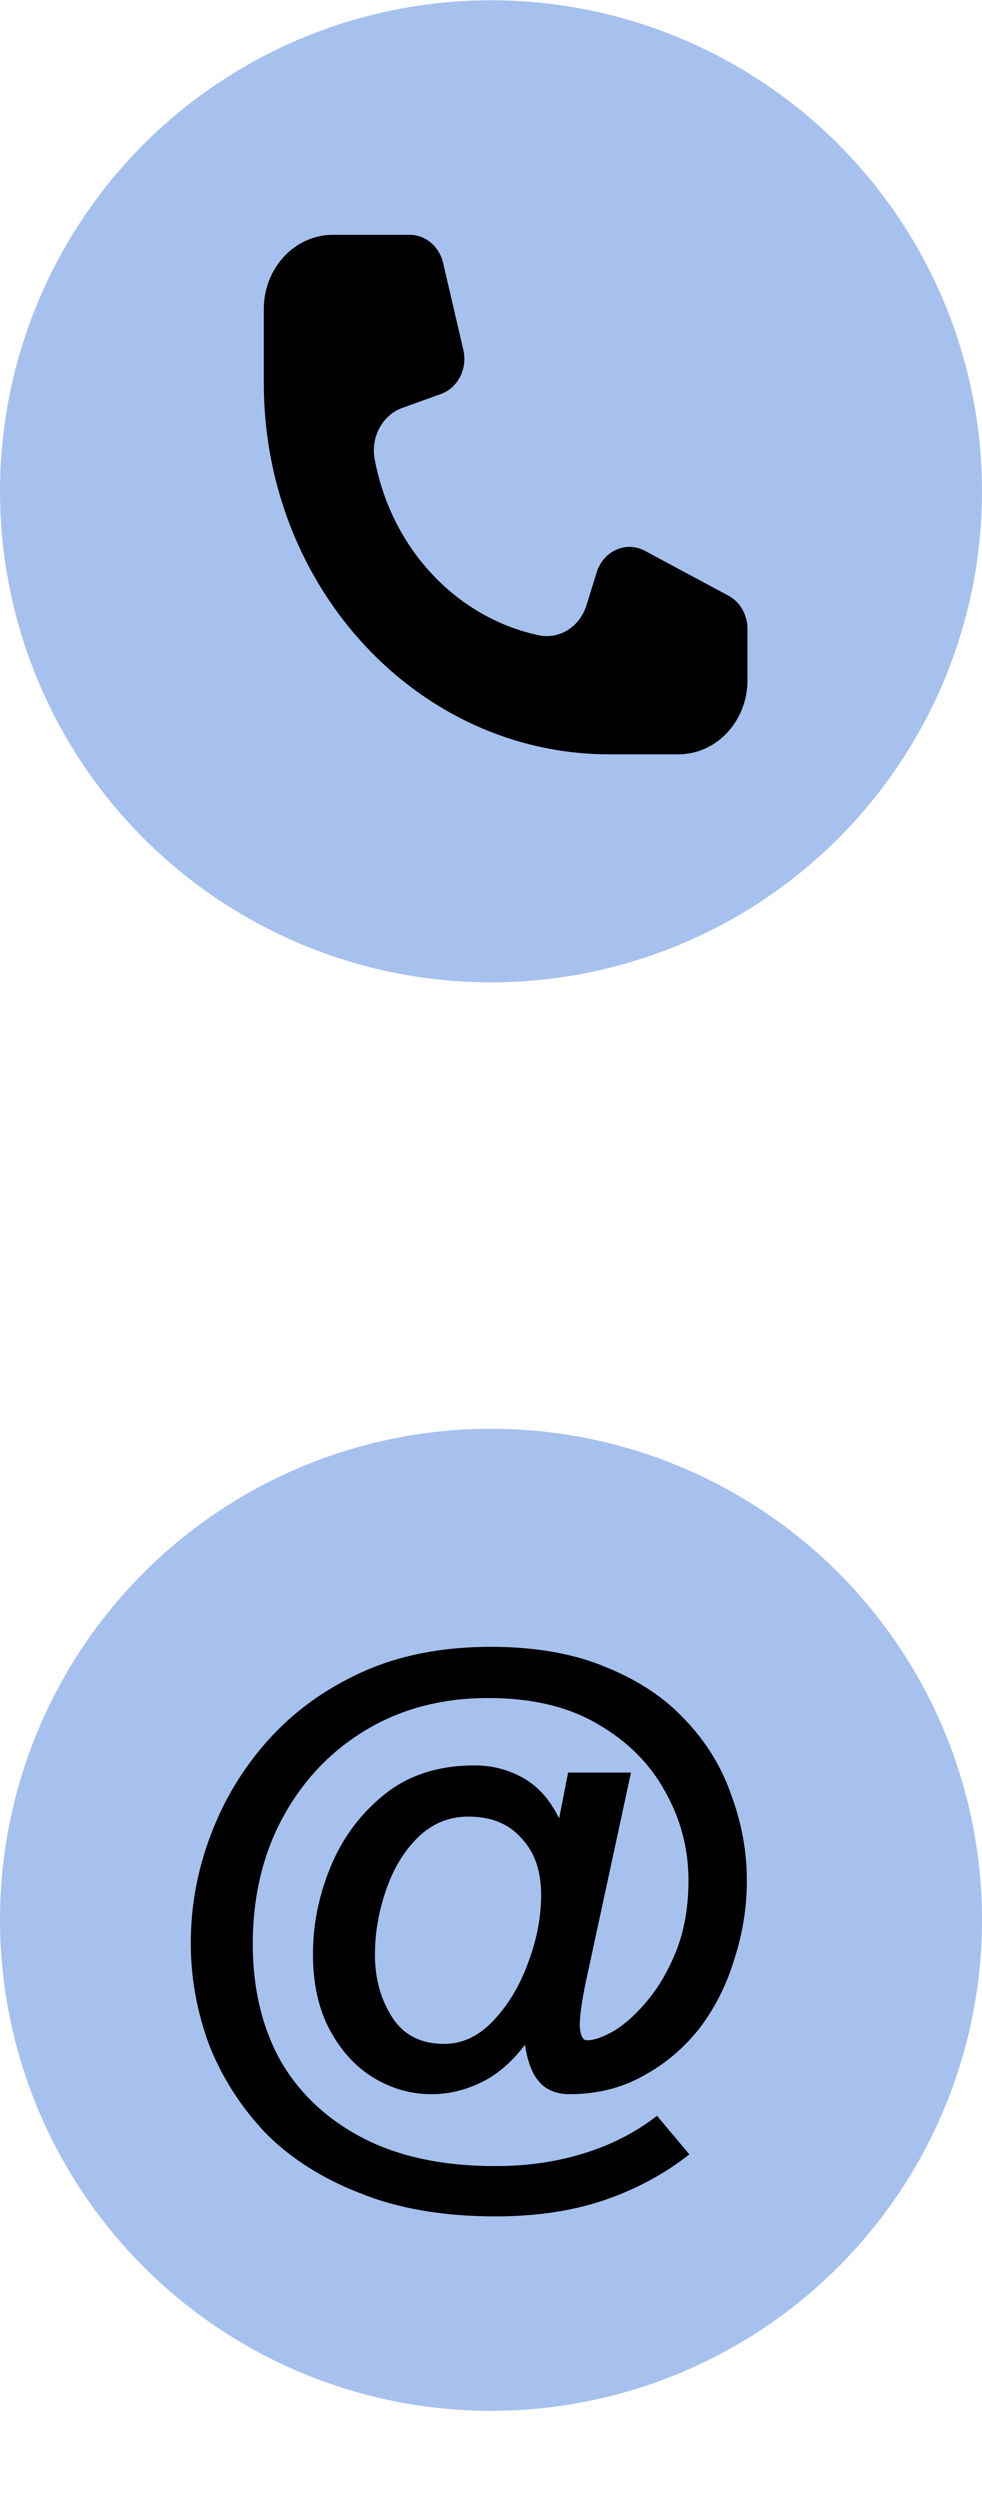
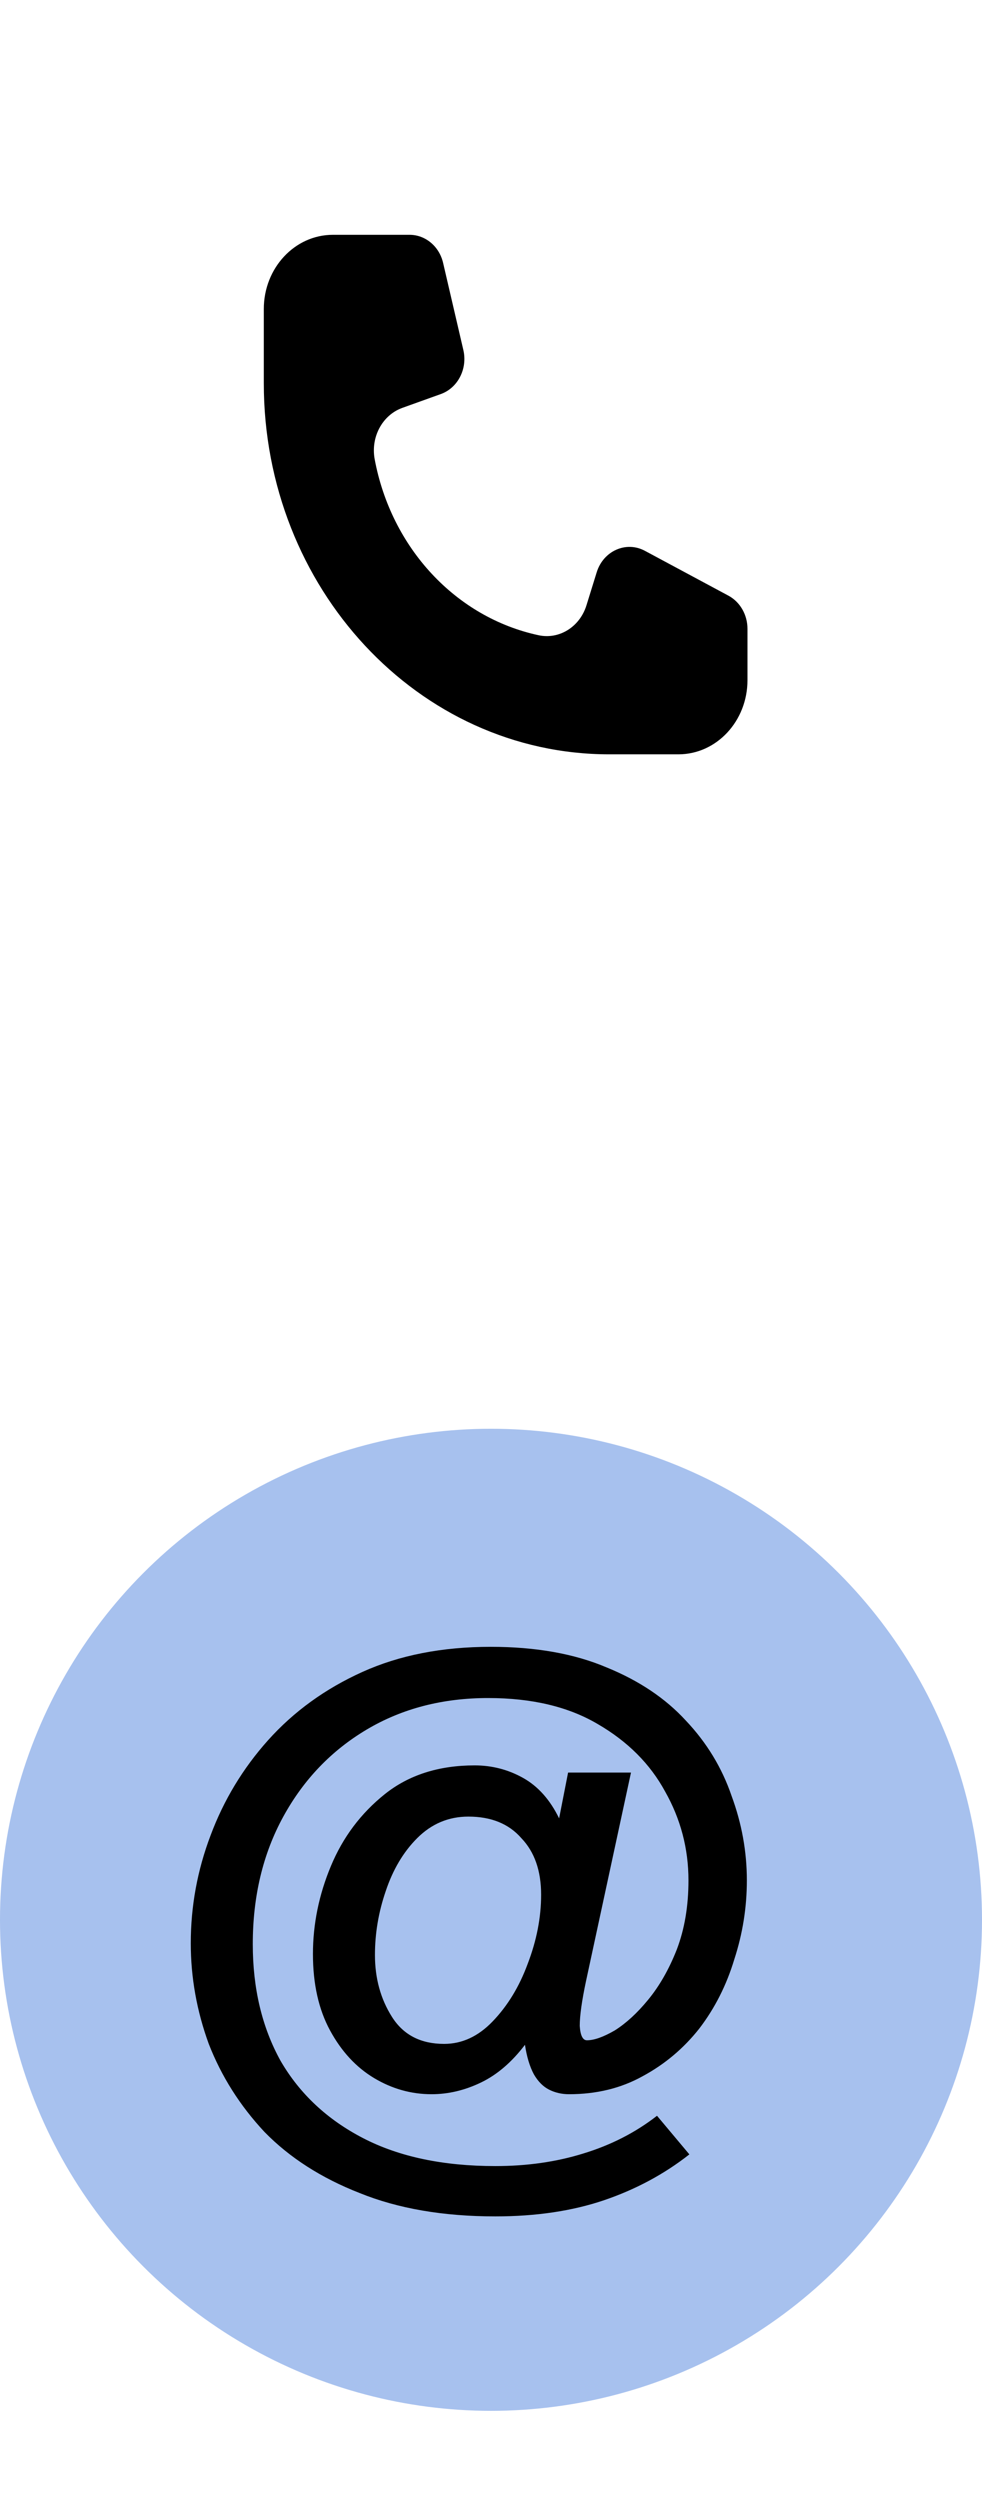
<svg xmlns="http://www.w3.org/2000/svg" width="22" height="56" viewBox="0 0 22 56" fill="none">
  <circle cx="11" cy="43.006" r="11" fill="#A7C1EE" />
  <path d="M11.097 49.65C9.929 49.65 8.916 49.475 8.058 49.127C7.199 48.791 6.488 48.335 5.925 47.758C5.374 47.168 4.959 46.51 4.677 45.786C4.408 45.048 4.274 44.297 4.274 43.532C4.274 42.7 4.422 41.895 4.717 41.117C5.012 40.325 5.442 39.614 6.005 38.984C6.582 38.34 7.286 37.83 8.118 37.454C8.95 37.078 9.909 36.891 10.996 36.891C12.002 36.891 12.868 37.045 13.592 37.353C14.317 37.649 14.907 38.044 15.363 38.541C15.833 39.037 16.175 39.601 16.39 40.231C16.618 40.849 16.732 41.479 16.732 42.123C16.732 42.727 16.638 43.317 16.45 43.894C16.276 44.471 16.014 44.988 15.665 45.444C15.316 45.886 14.894 46.242 14.397 46.51C13.914 46.779 13.364 46.913 12.747 46.913C12.586 46.913 12.438 46.879 12.304 46.812C12.17 46.745 12.056 46.631 11.962 46.47C11.868 46.296 11.801 46.074 11.761 45.806C11.466 46.195 11.137 46.477 10.775 46.651C10.412 46.826 10.043 46.913 9.668 46.913C9.212 46.913 8.782 46.792 8.38 46.551C7.977 46.309 7.649 45.954 7.394 45.484C7.139 45.014 7.011 44.444 7.011 43.773C7.011 43.102 7.145 42.445 7.414 41.801C7.682 41.157 8.085 40.62 8.621 40.191C9.158 39.762 9.829 39.547 10.634 39.547C11.023 39.547 11.385 39.641 11.721 39.829C12.056 40.017 12.324 40.319 12.526 40.734L12.727 39.708H14.136L13.129 44.377C13.035 44.82 12.988 45.155 12.988 45.383C13.002 45.598 13.056 45.705 13.149 45.705C13.31 45.705 13.518 45.632 13.773 45.484C14.028 45.323 14.276 45.095 14.518 44.8C14.773 44.491 14.988 44.115 15.162 43.673C15.336 43.217 15.424 42.7 15.424 42.123C15.424 41.412 15.249 40.748 14.9 40.131C14.565 39.514 14.062 39.01 13.391 38.621C12.733 38.232 11.915 38.038 10.936 38.038C9.916 38.038 9.01 38.273 8.219 38.742C7.427 39.212 6.803 39.862 6.347 40.694C5.891 41.526 5.663 42.479 5.663 43.552C5.663 44.545 5.871 45.417 6.287 46.168C6.716 46.906 7.333 47.483 8.138 47.899C8.943 48.315 9.929 48.523 11.097 48.523C11.808 48.523 12.465 48.429 13.069 48.241C13.686 48.053 14.236 47.772 14.719 47.396L15.444 48.261C14.88 48.704 14.243 49.046 13.532 49.288C12.821 49.529 12.009 49.65 11.097 49.65ZM9.95 45.786C10.352 45.786 10.714 45.618 11.036 45.283C11.372 44.934 11.633 44.505 11.821 43.995C12.022 43.471 12.123 42.955 12.123 42.445C12.123 41.908 11.976 41.486 11.68 41.177C11.399 40.855 11.003 40.694 10.493 40.694C10.05 40.694 9.668 40.855 9.346 41.177C9.037 41.486 8.802 41.882 8.641 42.365C8.48 42.834 8.4 43.31 8.4 43.794C8.4 44.317 8.527 44.78 8.782 45.182C9.037 45.585 9.426 45.786 9.95 45.786Z" fill="black" />
-   <circle cx="11" cy="11.006" r="11" fill="#A7C1EE" />
  <path d="M9.176 5.26H7.458C6.603 5.26 5.91 6.004 5.91 6.922V8.585C5.91 13.176 9.376 16.898 13.65 16.898H15.198C16.053 16.898 16.746 16.154 16.746 15.236V14.087C16.746 13.772 16.581 13.484 16.318 13.343L14.448 12.339C14.027 12.113 13.517 12.34 13.368 12.82L13.138 13.562C12.988 14.043 12.529 14.33 12.066 14.23C10.213 13.832 8.765 12.277 8.394 10.287C8.302 9.789 8.568 9.296 9.016 9.136L9.874 8.828C10.258 8.691 10.479 8.26 10.38 7.838L9.927 5.889C9.841 5.519 9.531 5.26 9.176 5.26Z" fill="black" />
</svg>